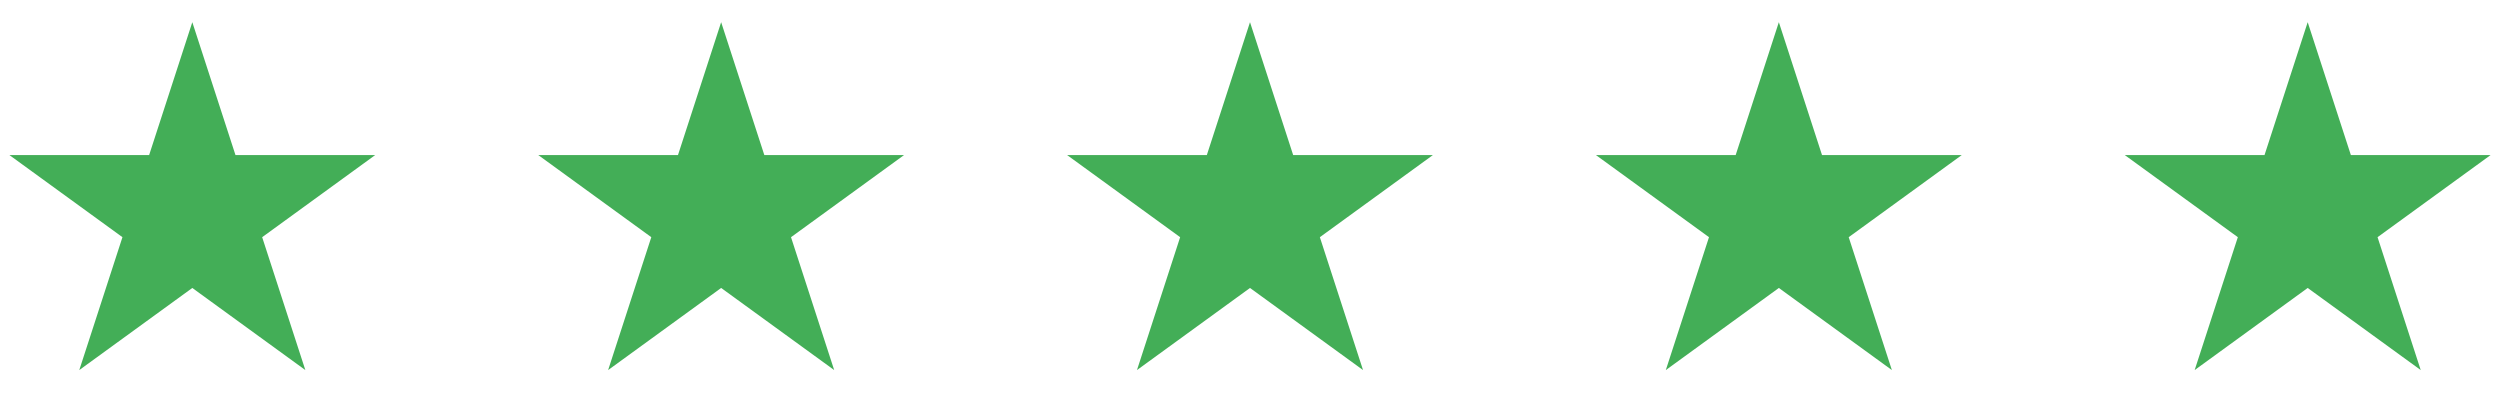
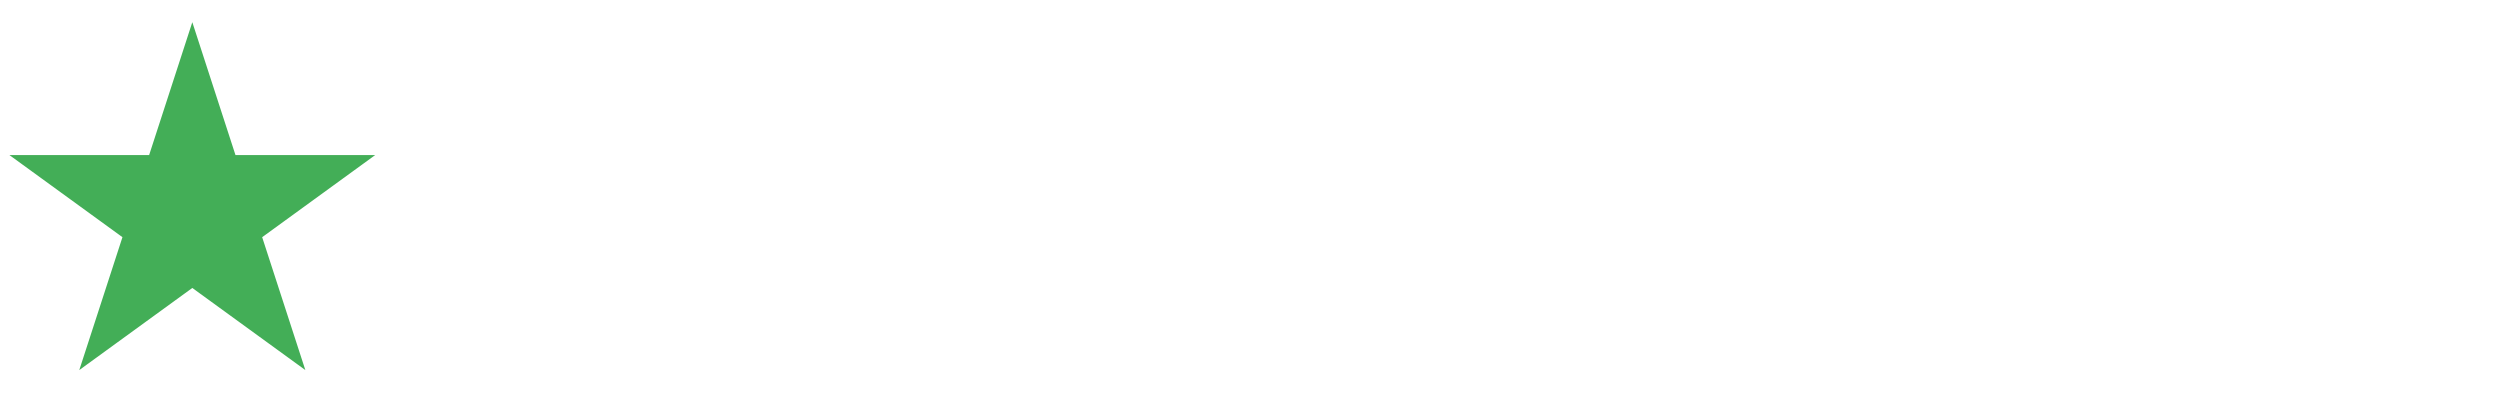
<svg xmlns="http://www.w3.org/2000/svg" width="104" height="17" viewBox="0 0 104 17" fill="none">
  <path d="M8 0.923L9.796 6.451H15.608L10.906 9.867L12.702 15.395L8 11.979L3.298 15.395L5.094 9.867L0.392 6.451H6.204L8 0.923Z" fill="#43AE57" />
-   <path d="M30 0.923L31.796 6.451H37.608L32.906 9.867L34.702 15.395L30 11.979L25.298 15.395L27.094 9.867L22.392 6.451H28.204L30 0.923Z" fill="#43AE57" />
-   <path d="M52 0.923L53.796 6.451H59.608L54.906 9.867L56.702 15.395L52 11.979L47.298 15.395L49.094 9.867L44.392 6.451H50.204L52 0.923Z" fill="#43AE57" />
-   <path d="M74 0.923L75.796 6.451H81.609L76.906 9.867L78.702 15.395L74 11.979L69.298 15.395L71.094 9.867L66.391 6.451H72.204L74 0.923Z" fill="#43AE57" />
-   <path d="M96 0.923L97.796 6.451H103.608L98.906 9.867L100.702 15.395L96 11.979L91.298 15.395L93.094 9.867L88.391 6.451H94.204L96 0.923Z" fill="#43AE57" />
</svg>